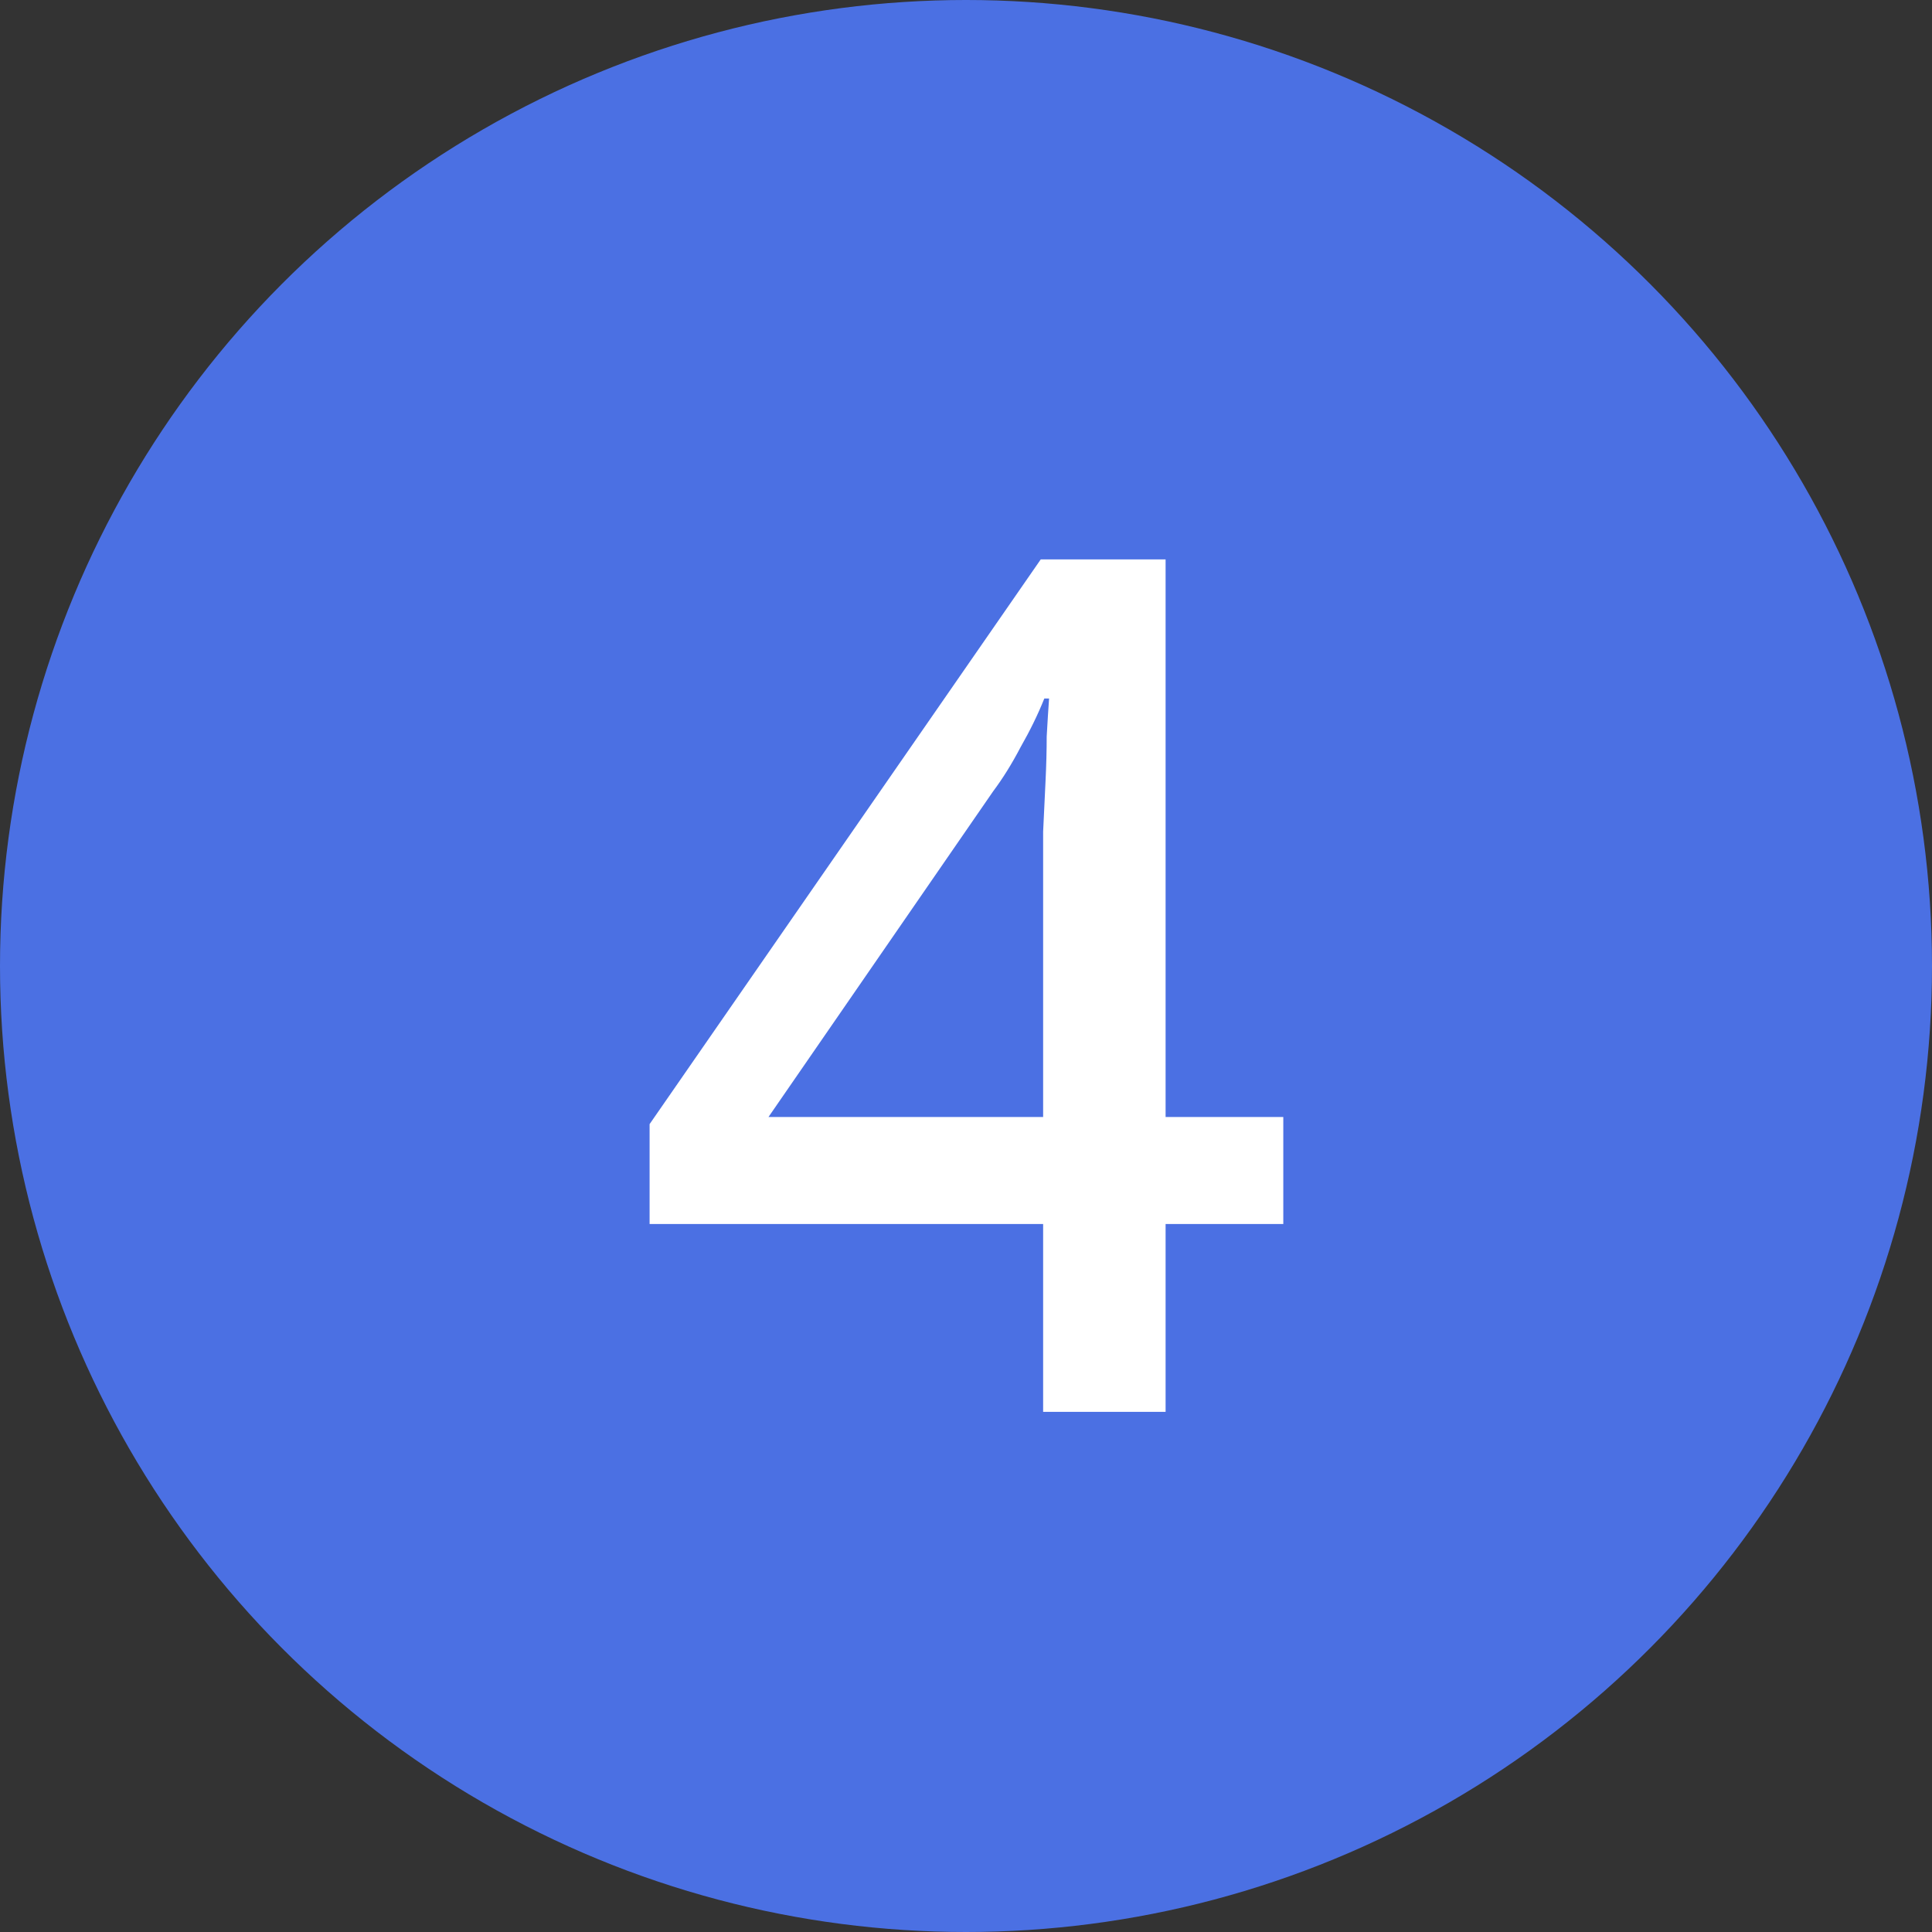
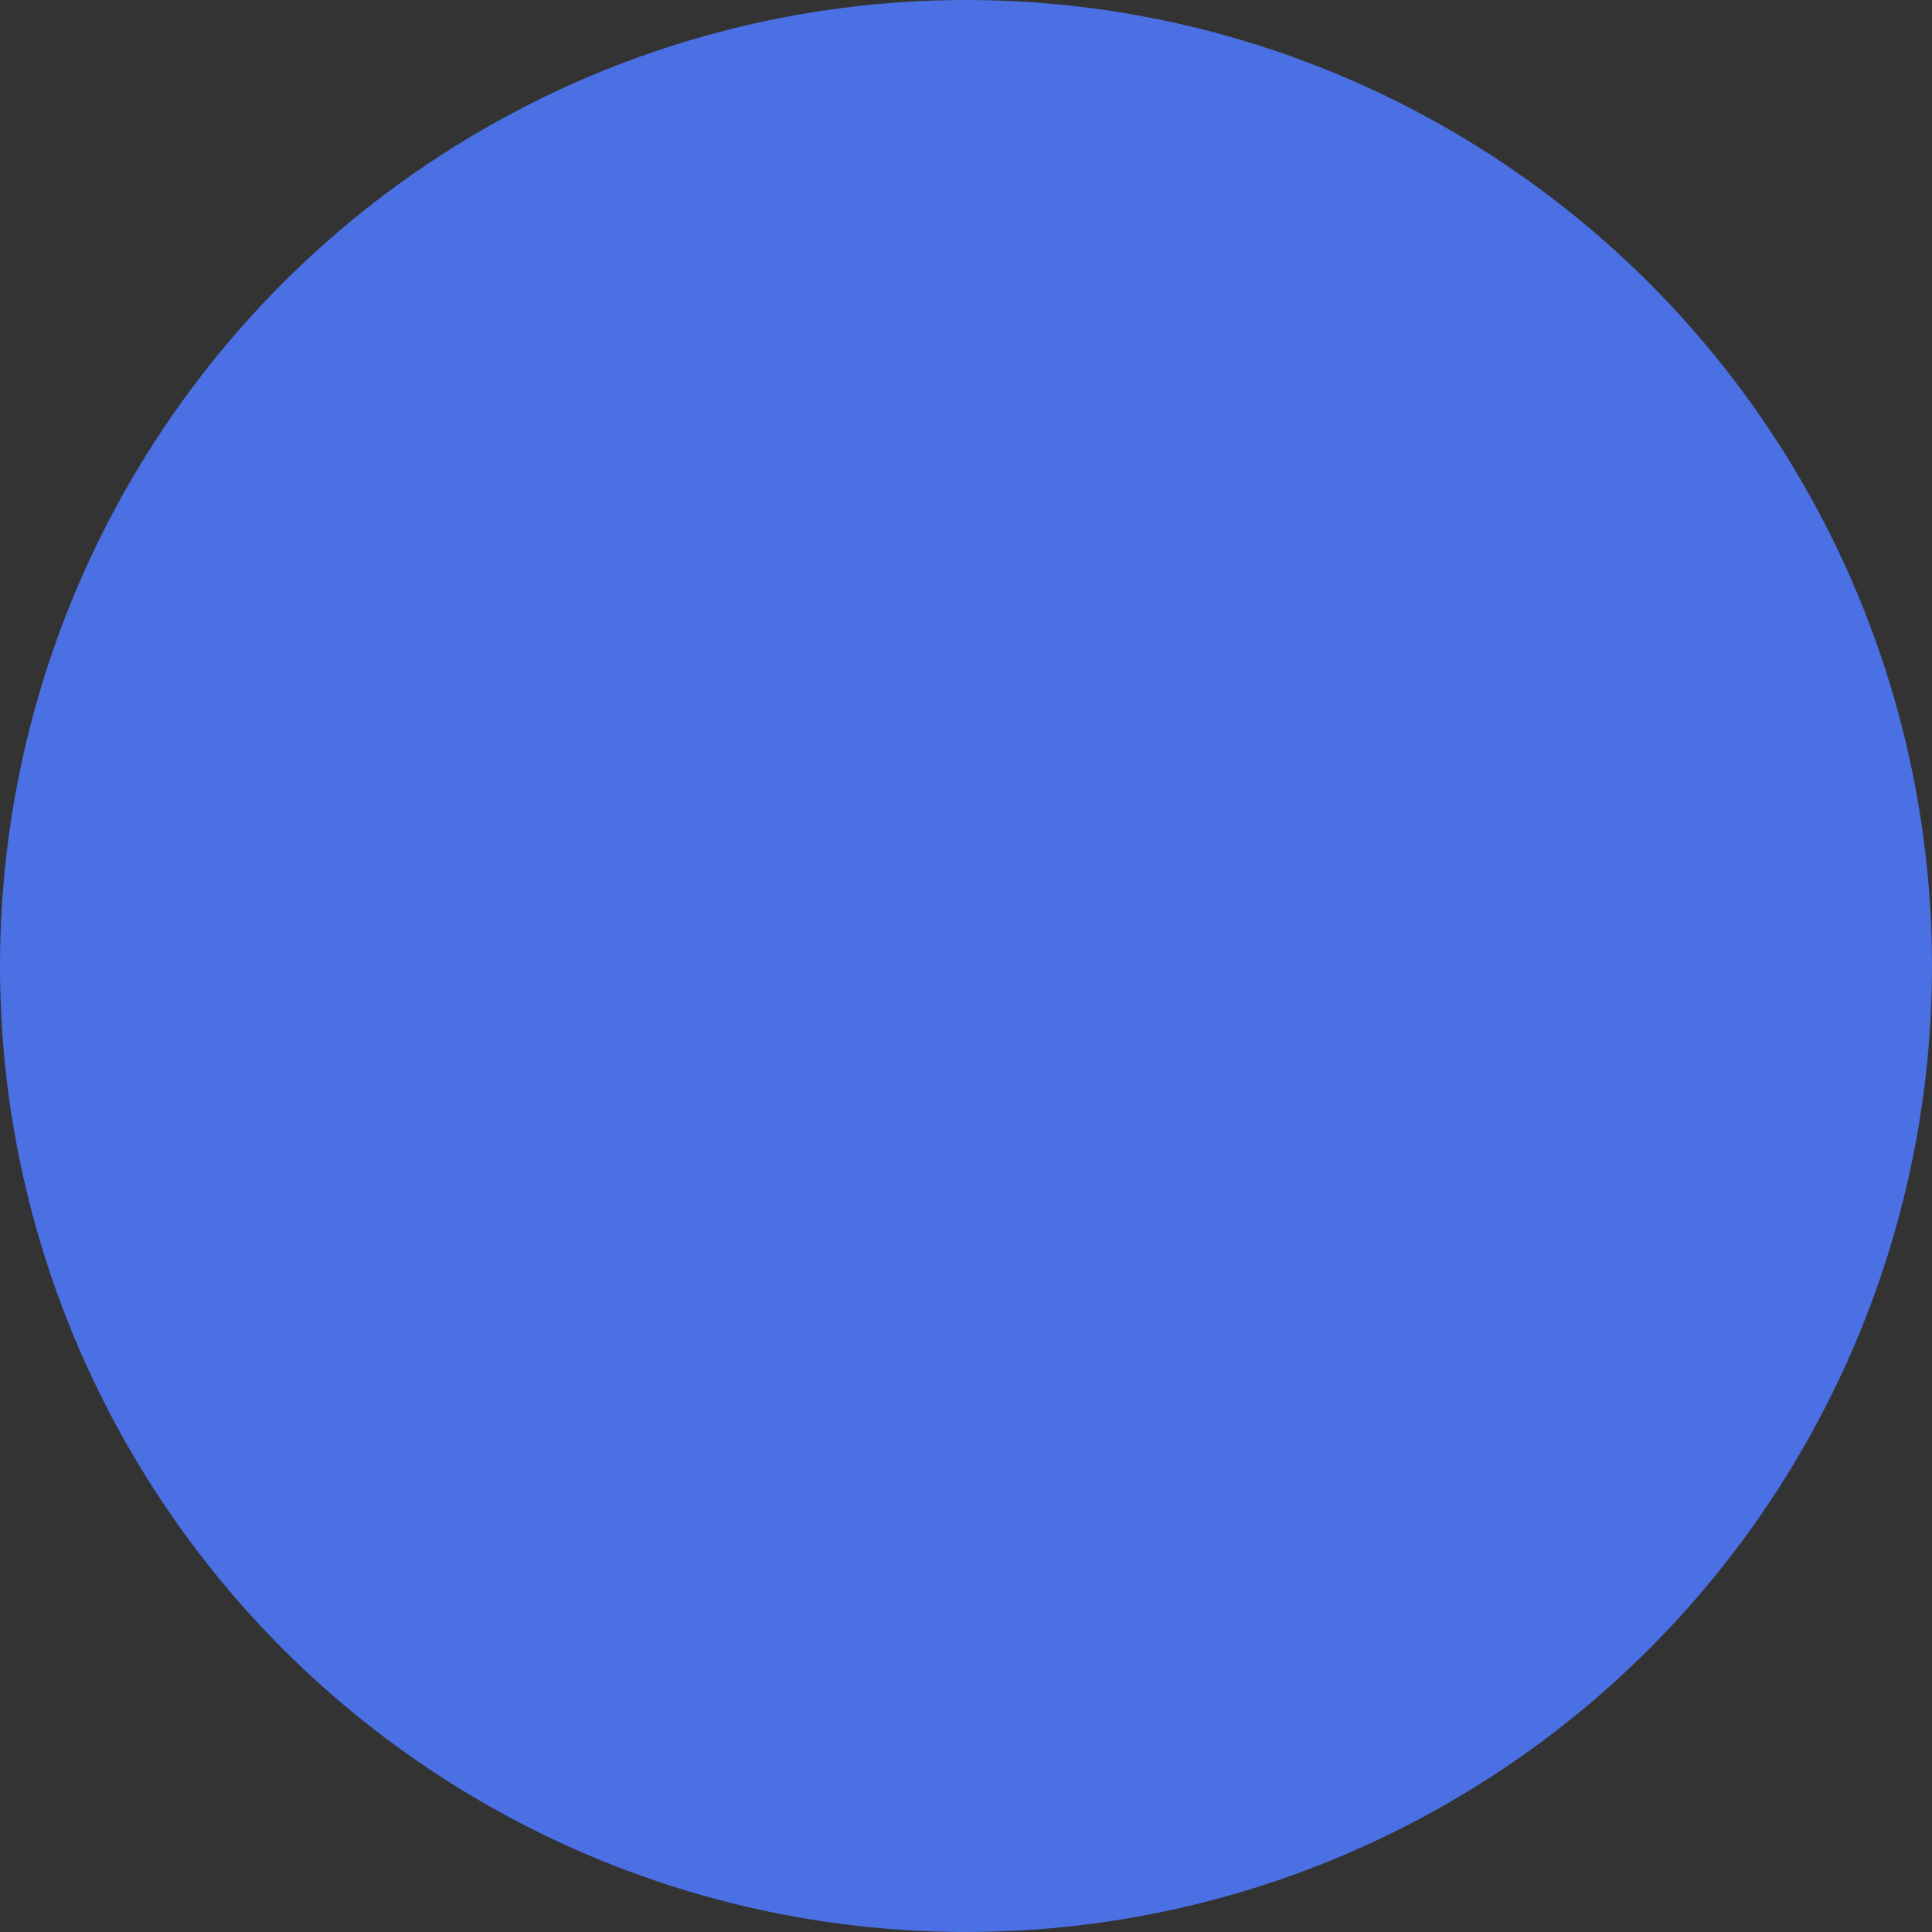
<svg xmlns="http://www.w3.org/2000/svg" width="26" height="26" viewBox="0 0 26 26" fill="none">
  <rect x="0" y="0" width="26" height="26" fill="#333333" stroke="none" />
  <circle cx="13" cy="13" r="13" fill="#4B70E3" />
-   <path d="M17.27 16.472H15.686V19H14.038V16.472H8.742V15.128L14.006 7.528H15.686V15.032H17.27V16.472ZM14.038 11.928C14.038 11.672 14.038 11.427 14.038 11.192C14.049 10.957 14.059 10.733 14.07 10.52C14.081 10.296 14.086 10.093 14.086 9.912C14.097 9.72 14.107 9.549 14.118 9.4H14.054C13.969 9.613 13.862 9.832 13.734 10.056C13.617 10.28 13.494 10.477 13.366 10.648L10.342 15.032H14.038V11.928Z" fill="white" />
</svg>